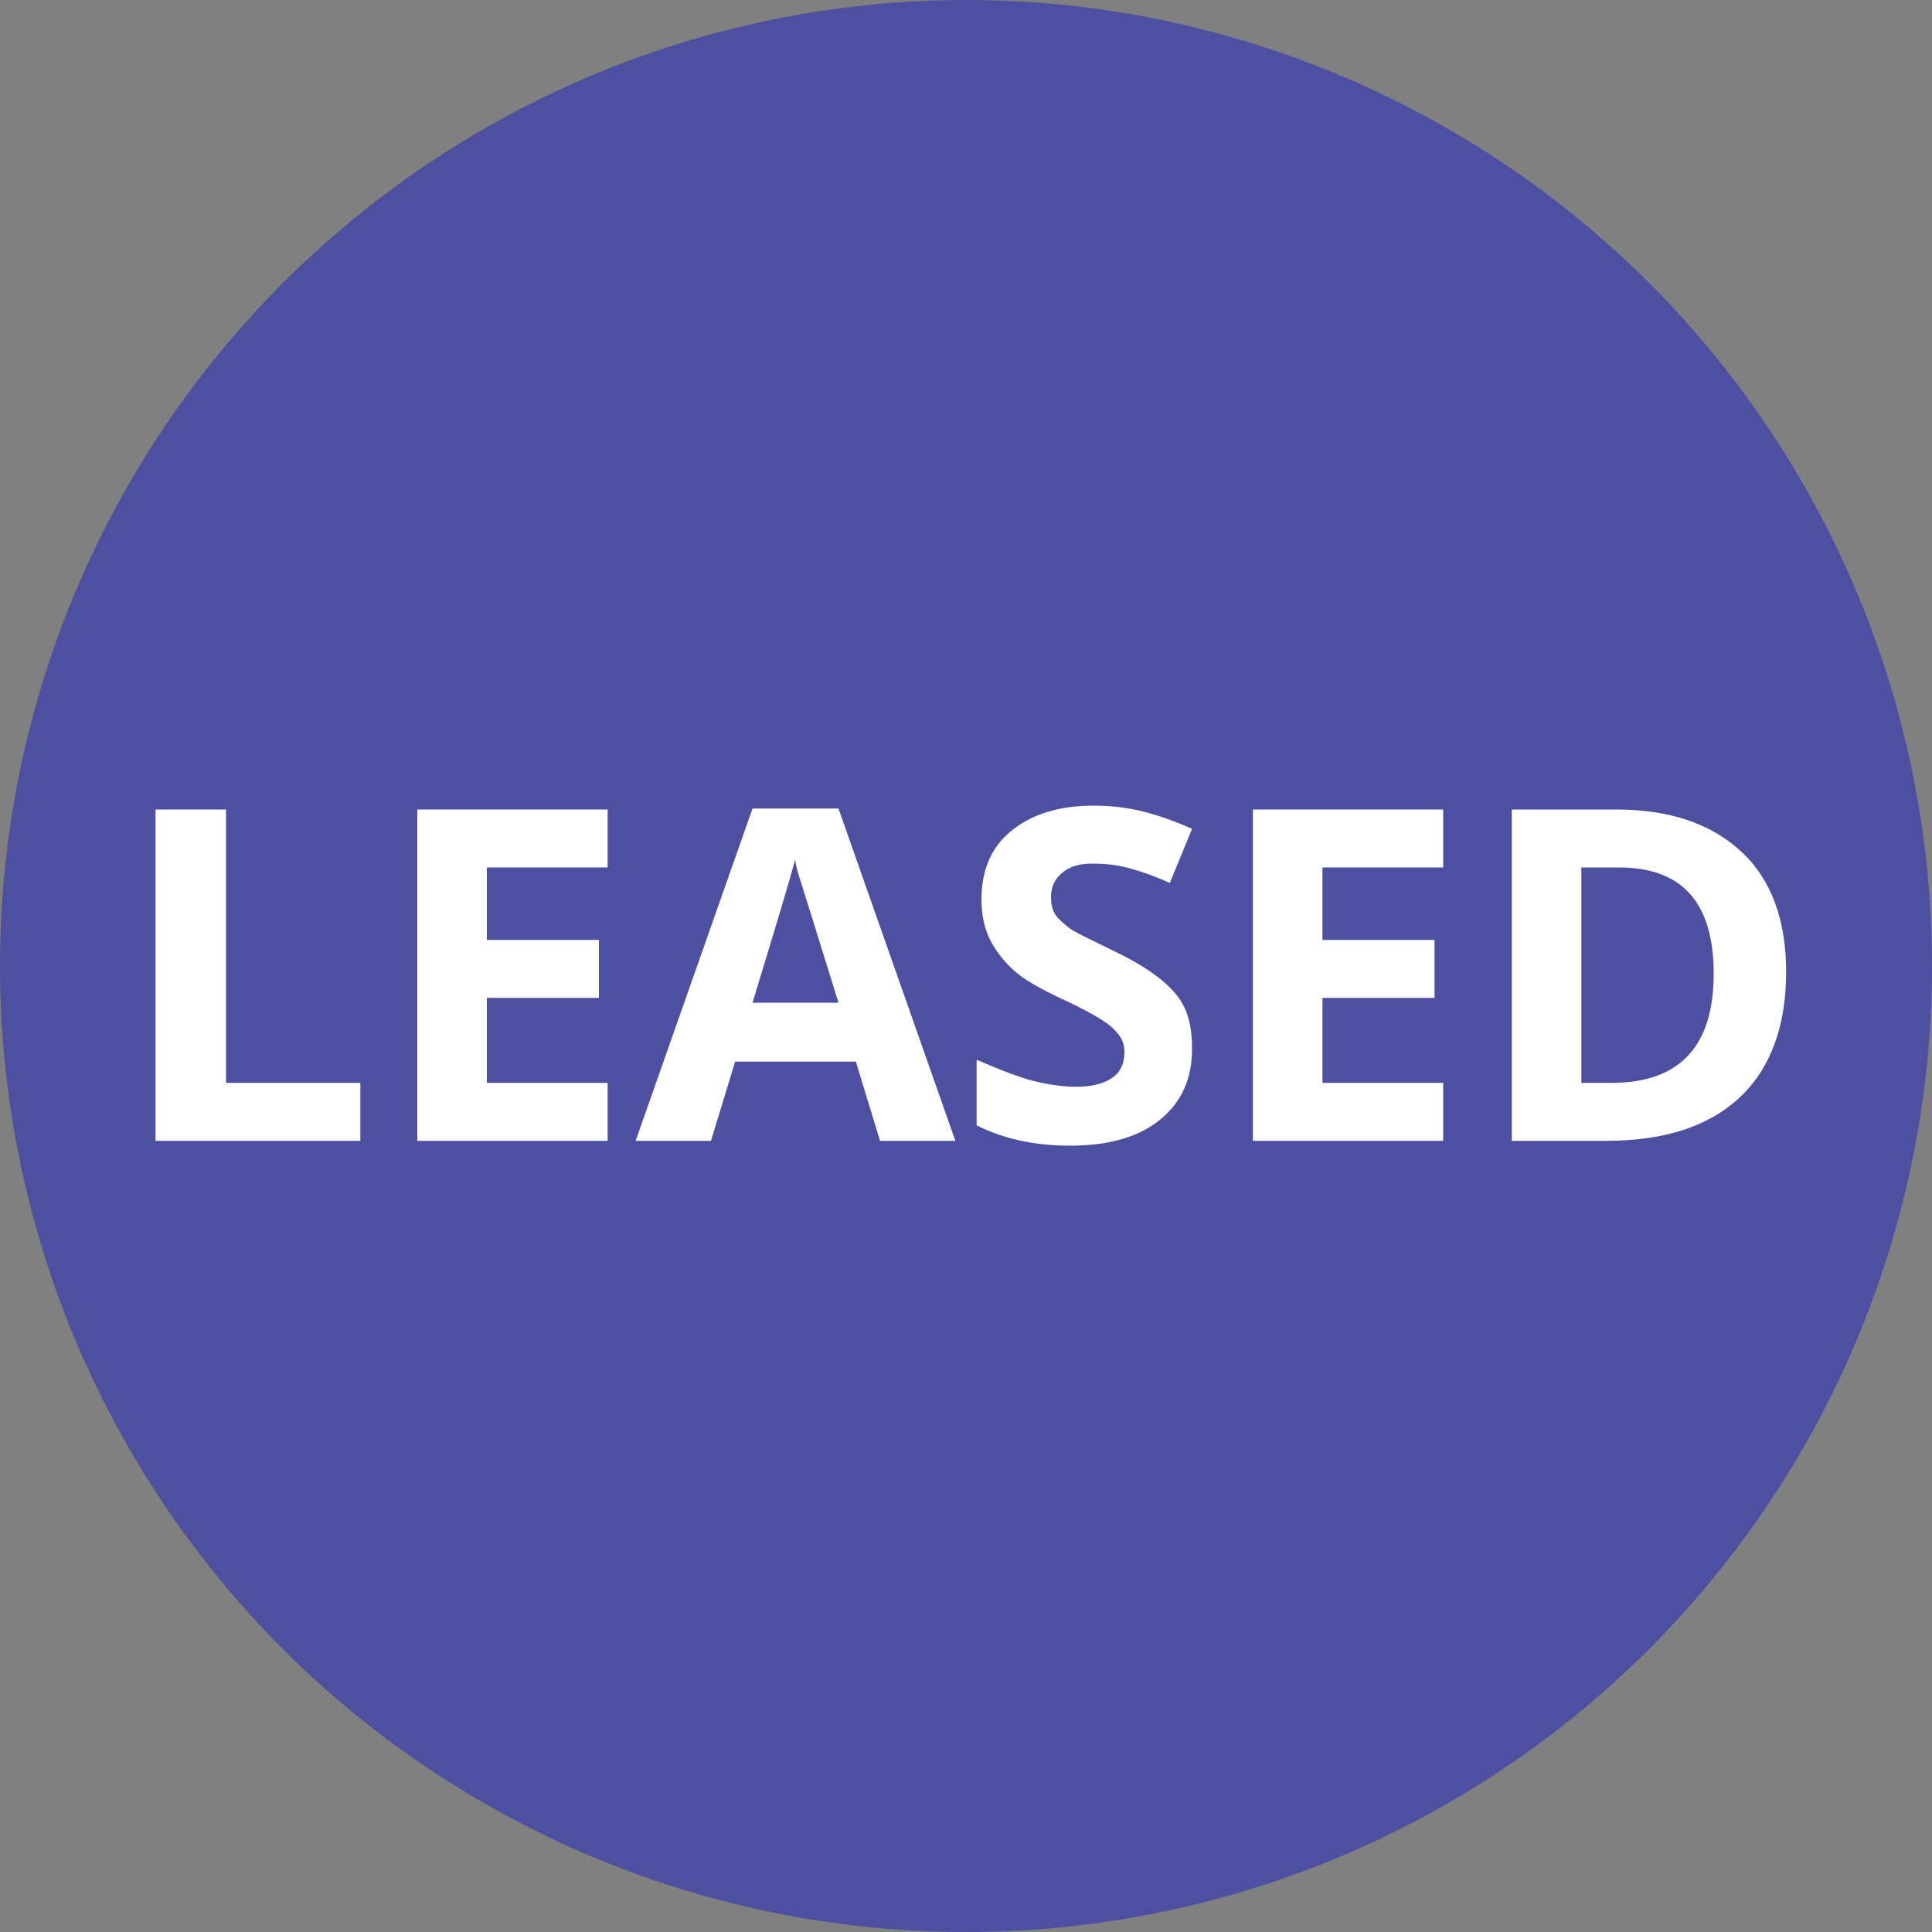
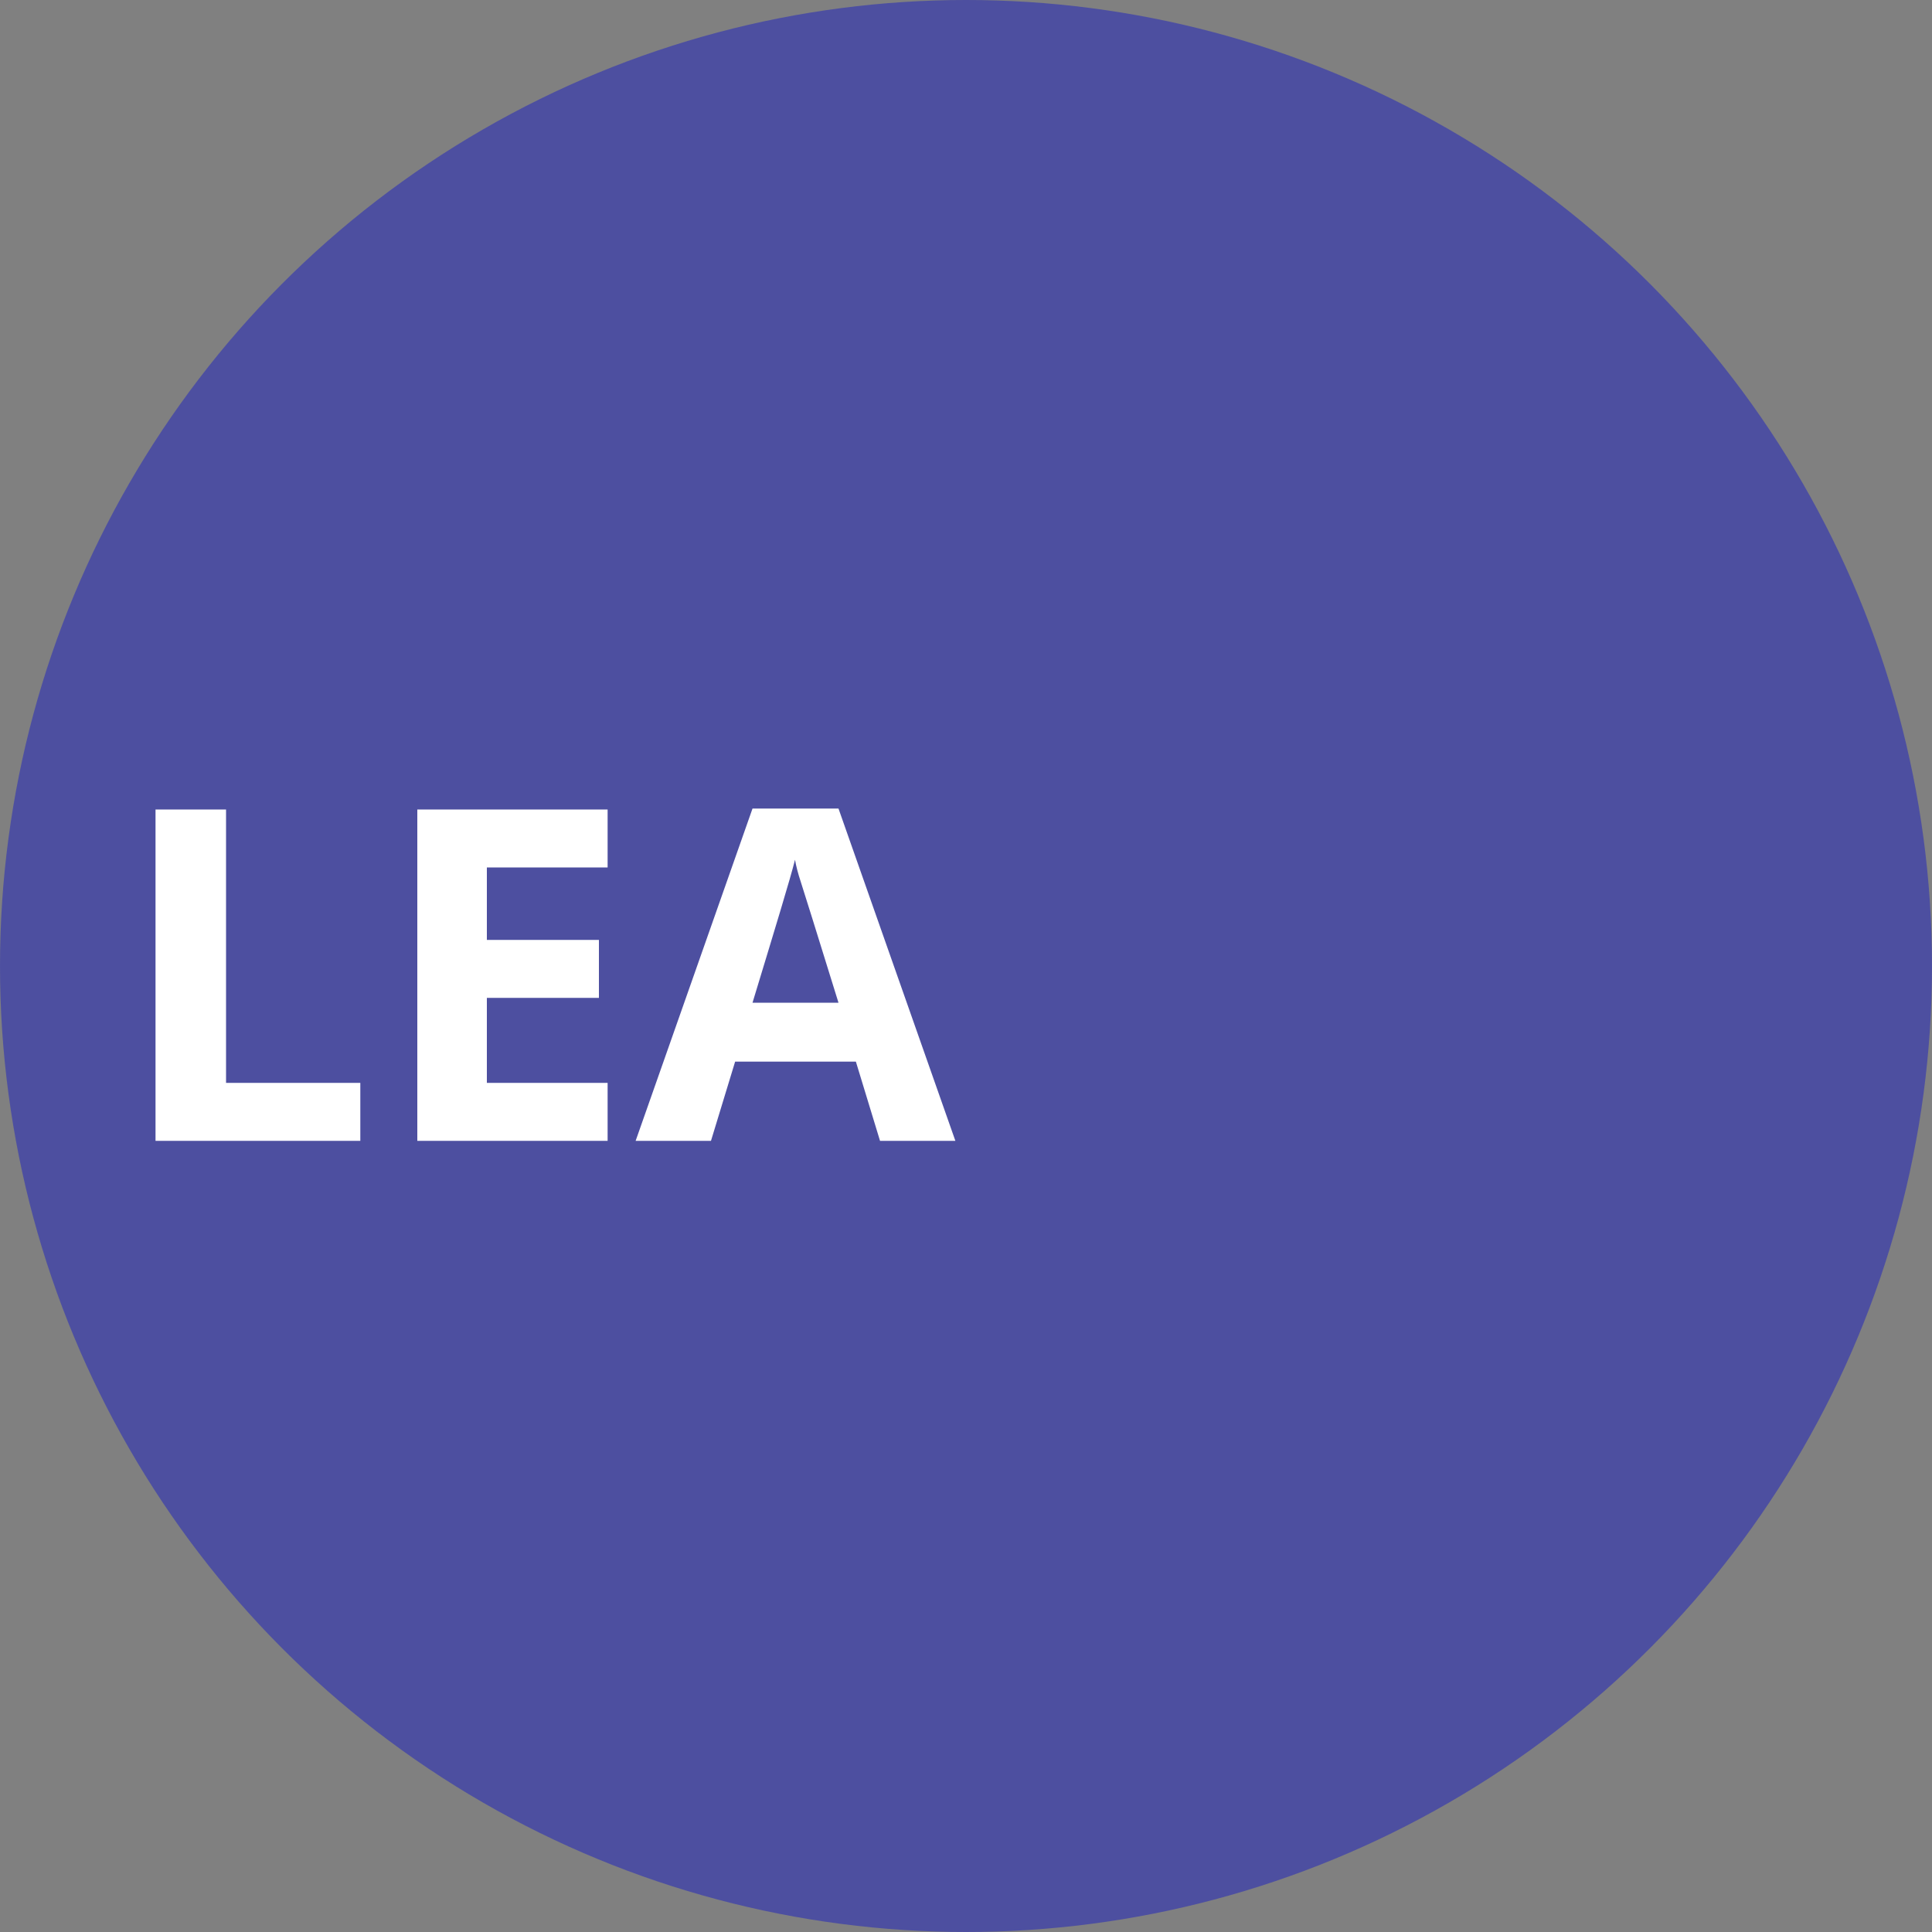
<svg xmlns="http://www.w3.org/2000/svg" version="1.0" id="Layer_1" x="0px" y="0px" viewBox="-758 362 200 200" style="enable-background:new -758 362 200 200;" xml:space="preserve">
  <rect x="-758" y="362" width="200" height="200" fill="#808080" stroke="none" />
  <style type="text/css">
	.st0{opacity:0.7;fill:#383BAE;enable-background:new    ;}
	.st1{fill:none;}
	.st2{fill:#FFFFFF;}
</style>
  <circle class="st0" cx="-658" cy="462" r="100" />
  <g>
    <rect x="-746.2" y="443.6" class="st1" width="180.5" height="36.8" />
    <path class="st2" d="M-741.9,480.1v-34.3h7.3v28.3h13.9v6H-741.9z" />
    <path class="st2" d="M-695.1,480.1h-19.7v-34.3h19.7v6h-12.5v7.5h11.6v6h-11.6v8.8h12.5V480.1z" />
    <path class="st2" d="M-666.9,480.1l-2.5-8.2h-12.5l-2.5,8.2h-7.8l12.1-34.4h8.9l12.1,34.4H-666.9z M-671.2,465.8   c-2.3-7.4-3.6-11.6-3.9-12.5c-0.3-0.9-0.5-1.7-0.6-2.3c-0.5,2-2,6.9-4.4,14.8H-671.2z" />
-     <path class="st2" d="M-634.6,470.6c0,3.1-1.1,5.5-3.3,7.3c-2.2,1.8-5.3,2.7-9.3,2.7c-3.7,0-6.9-0.7-9.7-2.1v-6.8   c2.3,1,4.3,1.8,5.9,2.2s3.1,0.6,4.4,0.6c1.6,0,2.8-0.3,3.7-0.9s1.3-1.5,1.3-2.7c0-0.7-0.2-1.3-0.6-1.8s-0.9-1-1.7-1.5   s-2.2-1.3-4.4-2.3c-2.1-1-3.7-1.9-4.7-2.8s-1.9-2-2.5-3.2c-0.6-1.2-0.9-2.6-0.9-4.2c0-3,1-5.4,3.1-7.1c2.1-1.7,4.9-2.6,8.5-2.6   c1.8,0,3.5,0.2,5.1,0.6s3.3,1,5.1,1.8l-2.3,5.6c-1.8-0.8-3.3-1.3-4.5-1.6c-1.2-0.3-2.4-0.4-3.5-0.4c-1.4,0-2.4,0.3-3.2,1   c-0.8,0.7-1.1,1.5-1.1,2.5c0,0.6,0.1,1.2,0.4,1.7c0.3,0.5,0.8,0.9,1.4,1.4s2.2,1.2,4.6,2.4c3.2,1.5,5.4,3.1,6.6,4.6   S-634.6,468.3-634.6,470.6z" />
-     <path class="st2" d="M-608.6,480.1h-19.7v-34.3h19.7v6h-12.5v7.5h11.6v6h-11.6v8.8h12.5V480.1z" />
-     <path class="st2" d="M-573.1,462.6c0,5.6-1.6,10-4.8,13c-3.2,3-7.8,4.5-13.9,4.5h-9.7v-34.3h10.8c5.6,0,9.9,1.5,13,4.4   C-574.6,453.1-573.1,457.3-573.1,462.6z M-580.6,462.8c0-7.4-3.3-11-9.8-11h-3.9v22.3h3.1C-584.1,474.1-580.6,470.3-580.6,462.8z" />
  </g>
</svg>